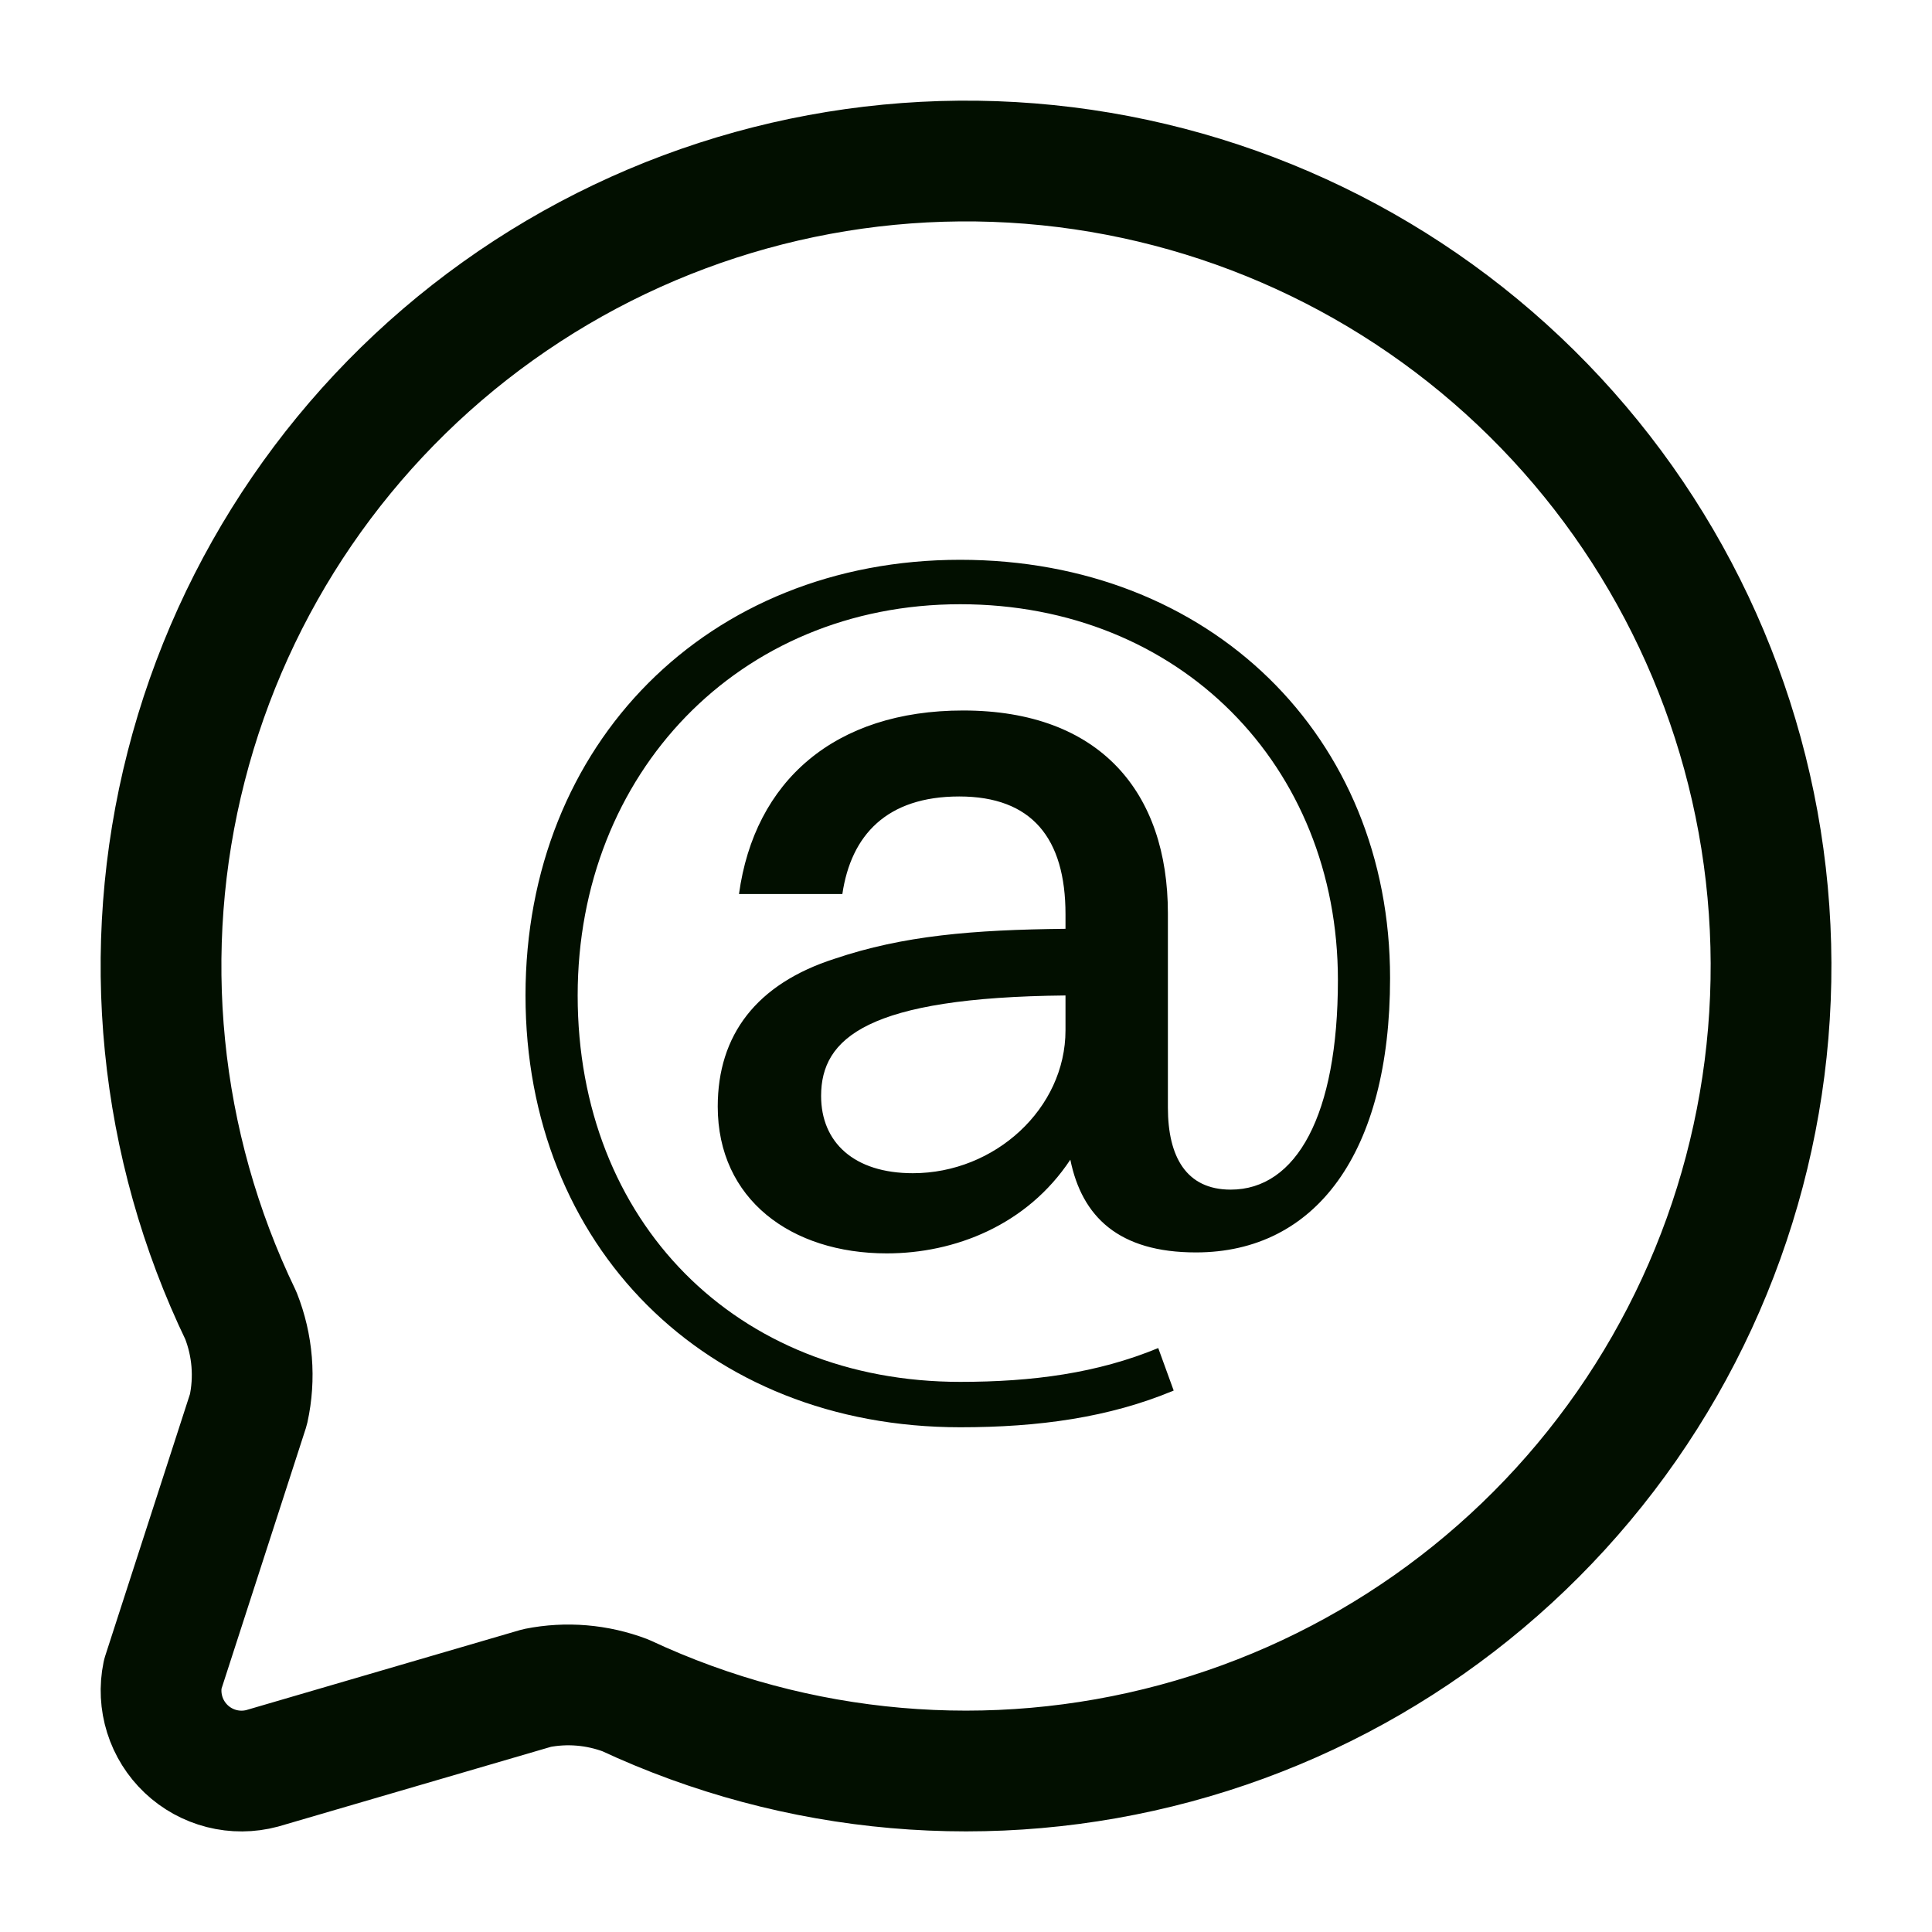
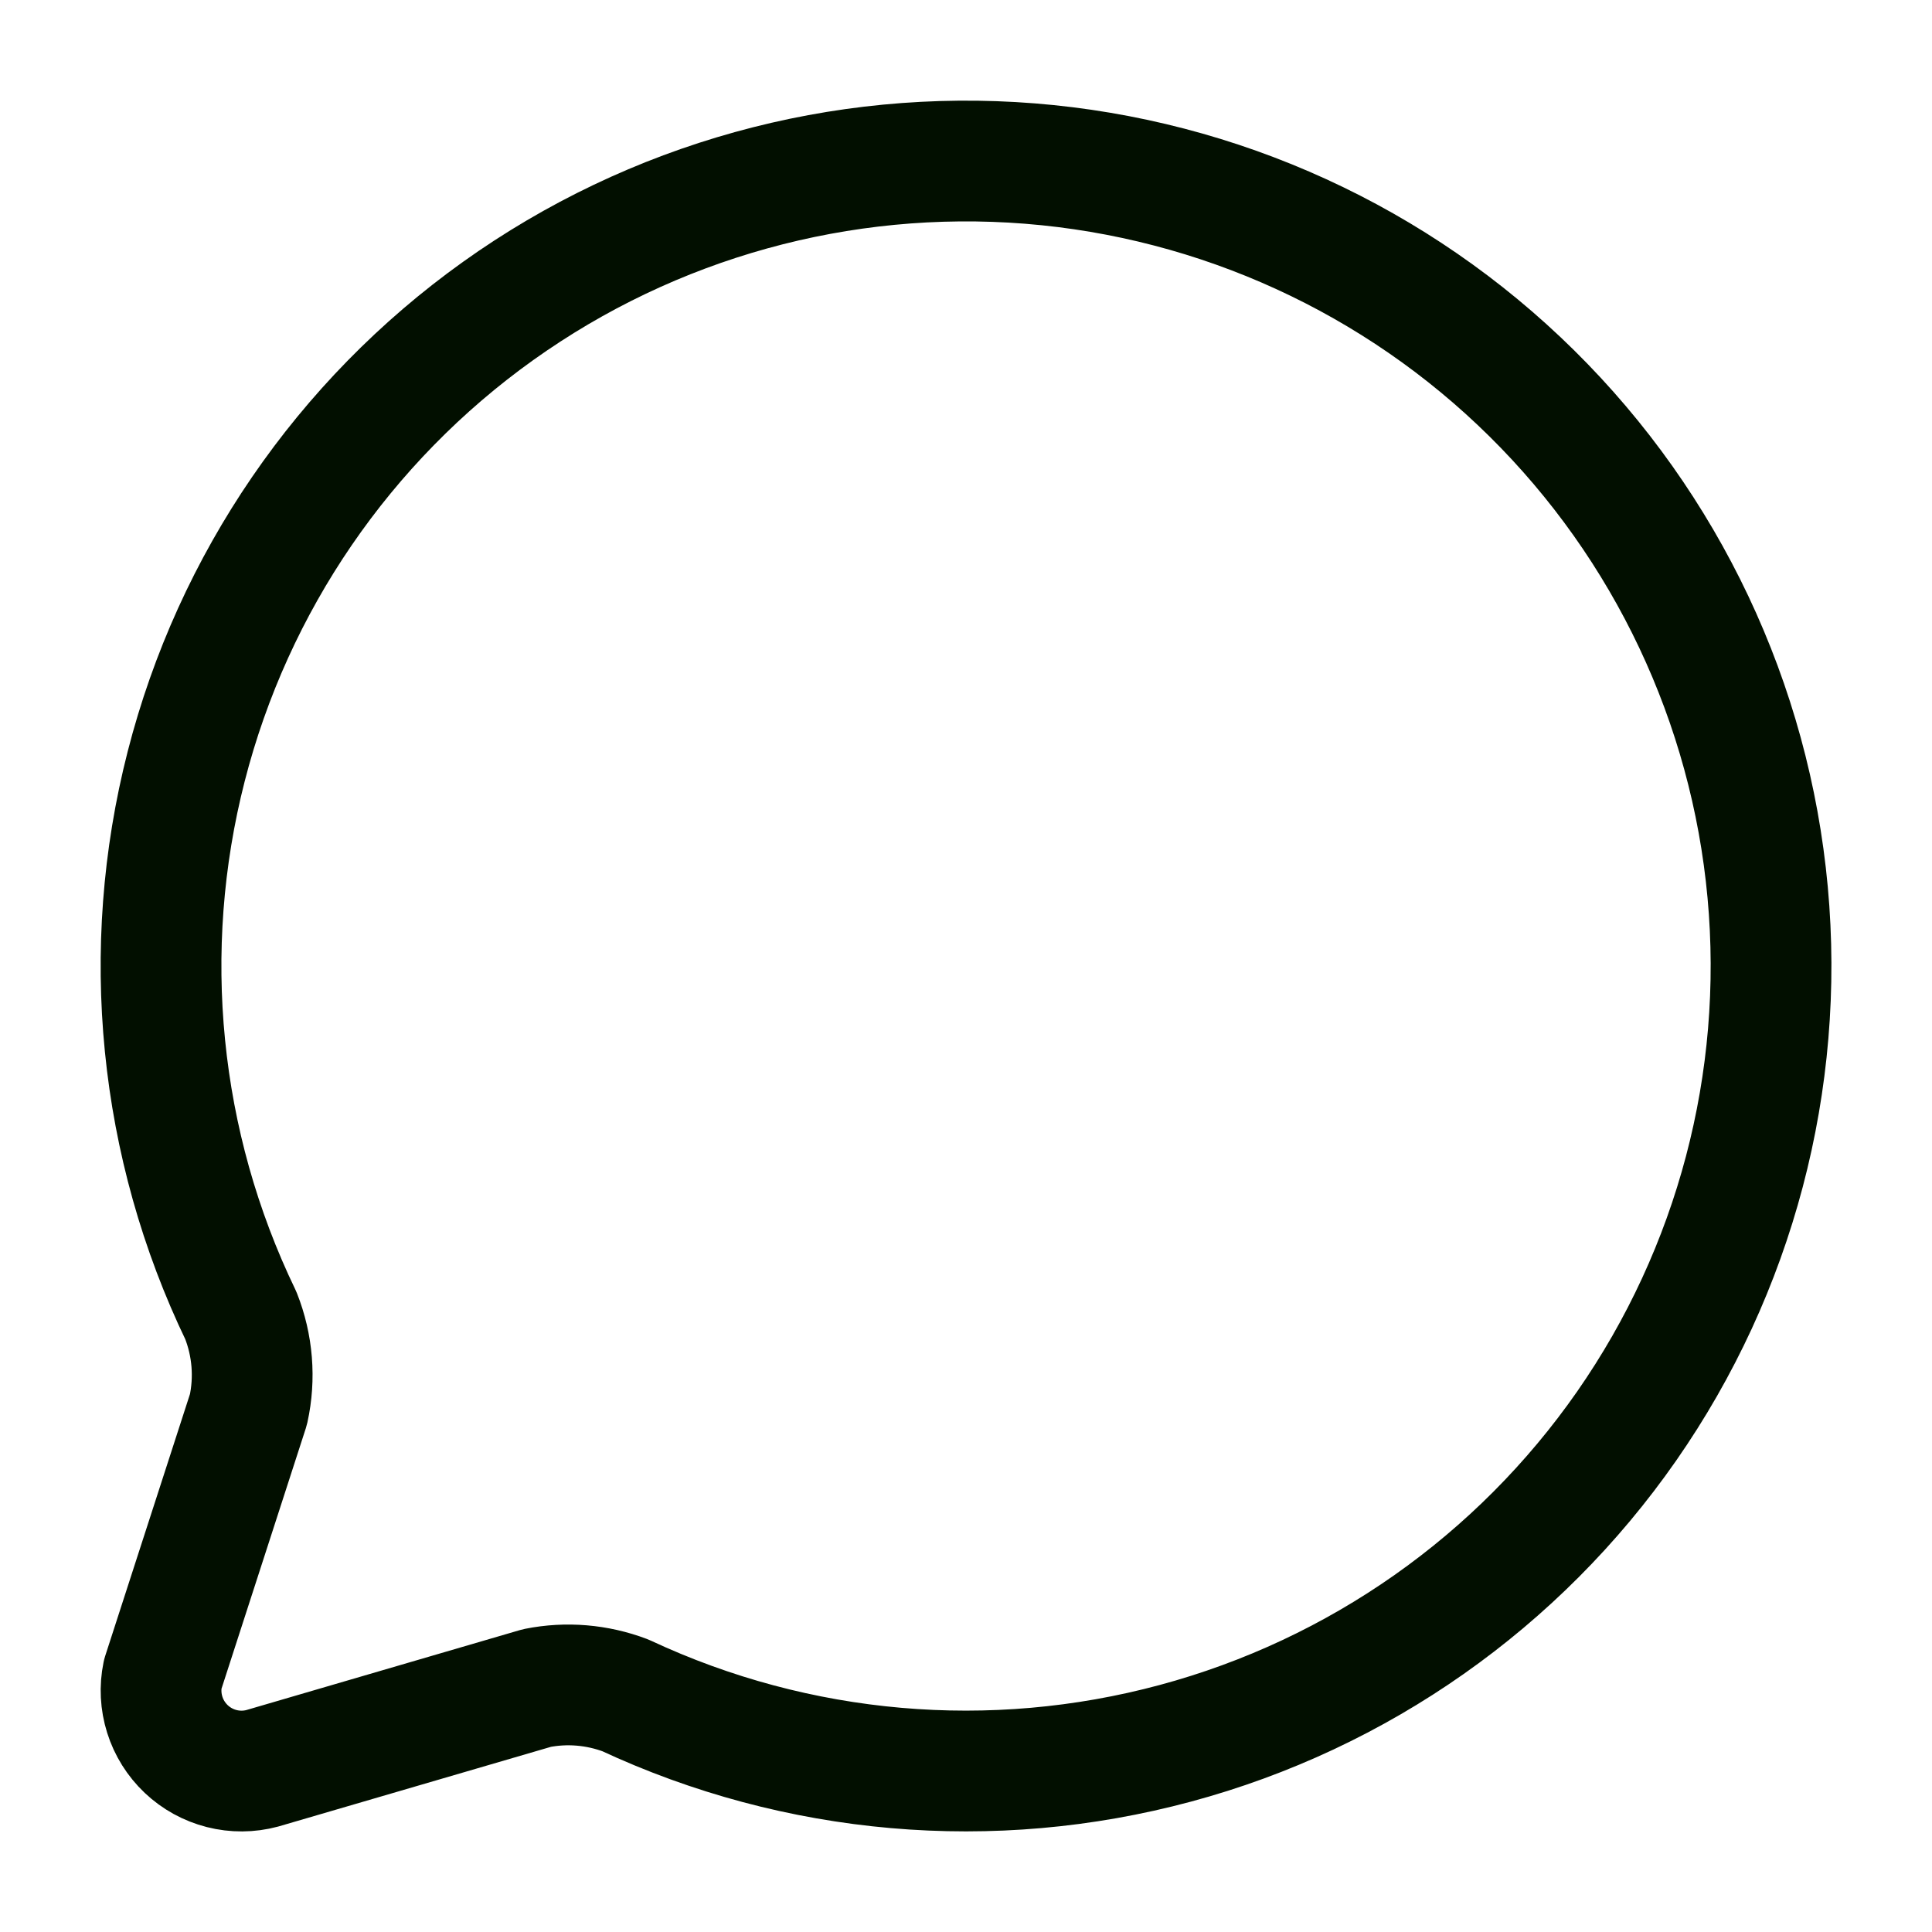
<svg xmlns="http://www.w3.org/2000/svg" width="32" height="32" viewBox="0 0 32 32" fill="none">
  <path d="M3.989 21.789C4.185 22.284 4.229 22.826 4.115 23.345L2.695 27.732C2.649 27.954 2.661 28.185 2.729 28.401C2.797 28.618 2.92 28.814 3.085 28.97C3.25 29.126 3.452 29.237 3.672 29.293C3.892 29.349 4.123 29.348 4.343 29.289L8.893 27.959C9.384 27.861 9.891 27.904 10.359 28.081C13.206 29.411 16.431 29.692 19.466 28.875C22.5 28.059 25.148 26.197 26.944 23.618C28.739 21.039 29.566 17.909 29.278 14.779C28.99 11.65 27.606 8.723 25.371 6.515C23.135 4.306 20.192 2.959 17.059 2.709C13.927 2.46 10.807 3.324 8.25 5.151C5.693 6.978 3.863 9.649 3.084 12.693C2.304 15.737 2.625 18.959 3.989 21.789Z" stroke="#020F00" stroke-width="2" stroke-linecap="round" stroke-linejoin="round" />
-   <path d="M19.808 20.744C18.528 20.744 17.92 20.152 17.728 19.208C17.008 20.296 15.808 20.76 14.688 20.76C13.104 20.76 11.888 19.864 11.888 18.328C11.888 17.144 12.528 16.296 13.824 15.88C14.96 15.496 16.112 15.4 17.648 15.384V15.144C17.648 13.88 17.088 13.192 15.888 13.192C14.688 13.192 14.096 13.832 13.952 14.808H12.24C12.496 12.936 13.824 11.768 15.952 11.768C18.224 11.768 19.344 13.128 19.344 15.128V18.344C19.344 19.16 19.648 19.704 20.384 19.704C21.472 19.704 22.16 18.472 22.16 16.232C22.16 12.68 19.536 10.008 15.904 10.008C12.24 10.008 9.568 12.808 9.568 16.488C9.568 20.232 12.192 22.888 15.904 22.888C17.104 22.888 18.176 22.744 19.184 22.328L19.44 23.032C18.368 23.48 17.2 23.64 15.904 23.64C11.68 23.64 8.704 20.632 8.704 16.488C8.704 12.312 11.728 9.272 15.904 9.272C20.048 9.272 23.024 12.2 23.024 16.2C23.024 19.096 21.792 20.744 19.808 20.744ZM13.6 18.152C13.6 18.92 14.144 19.432 15.12 19.432C16.48 19.432 17.648 18.36 17.648 17.064V16.488C14.368 16.52 13.6 17.192 13.6 18.152Z" fill="#020F00" />
</svg>